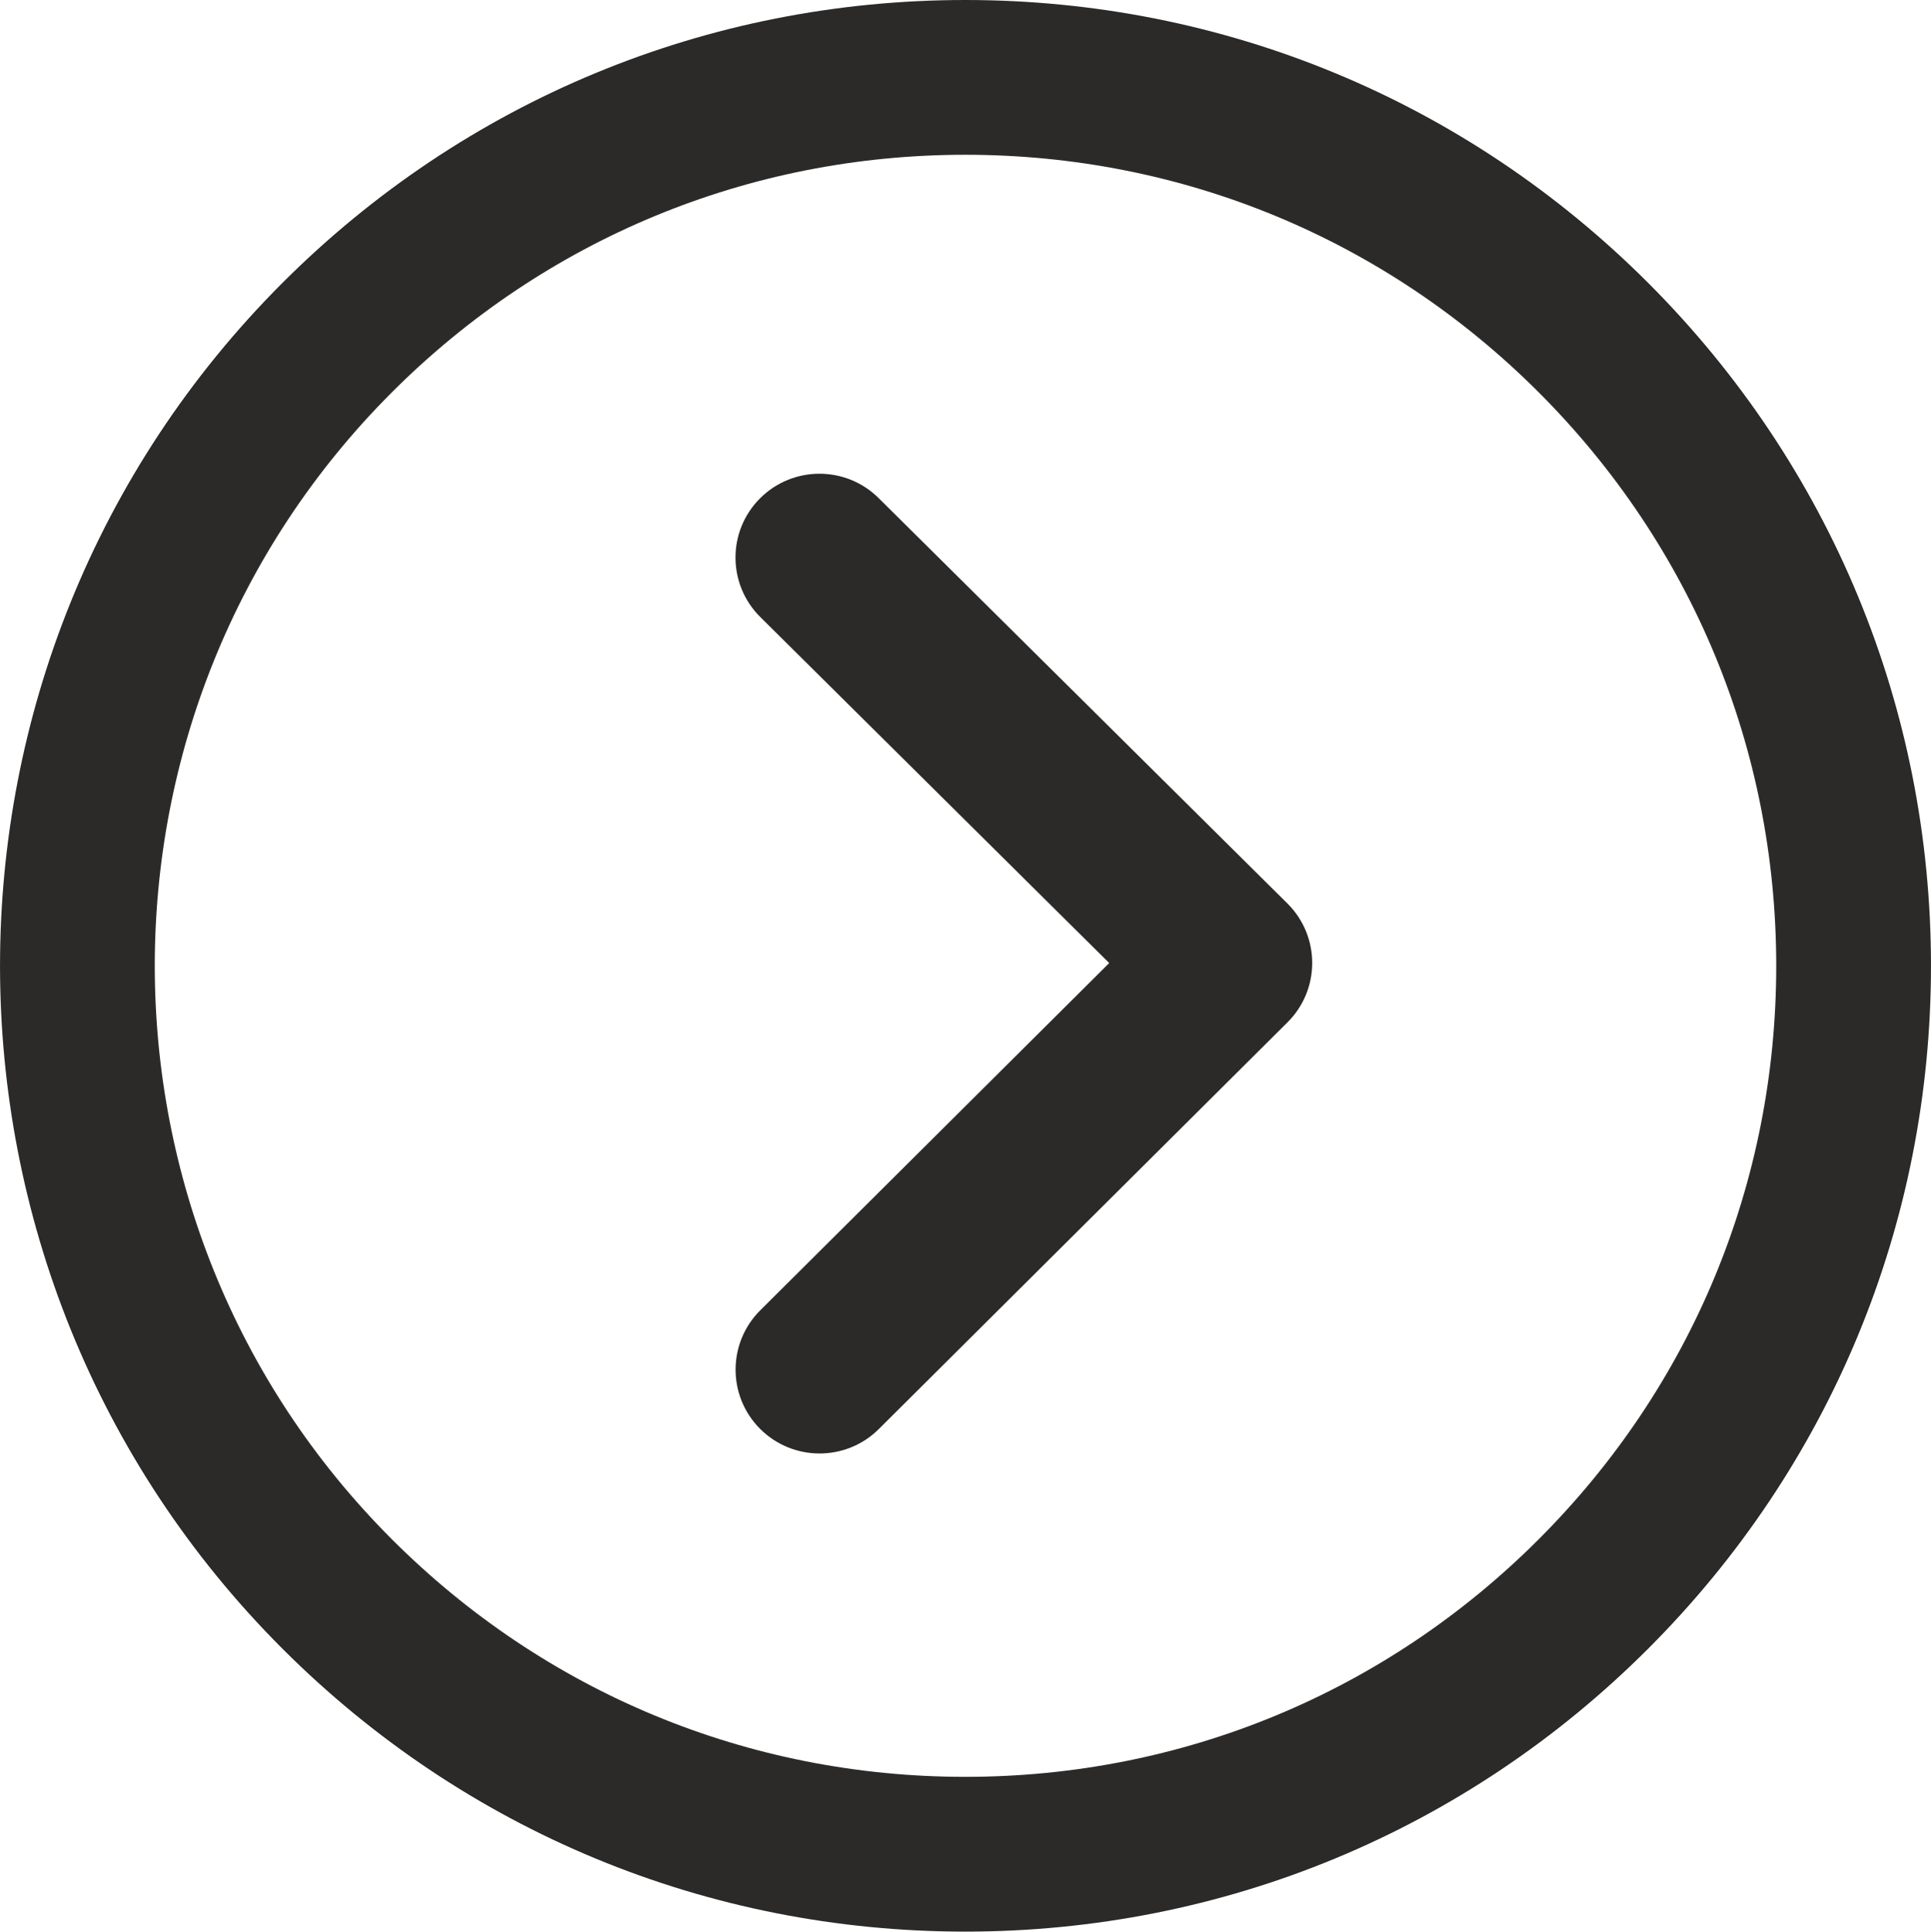
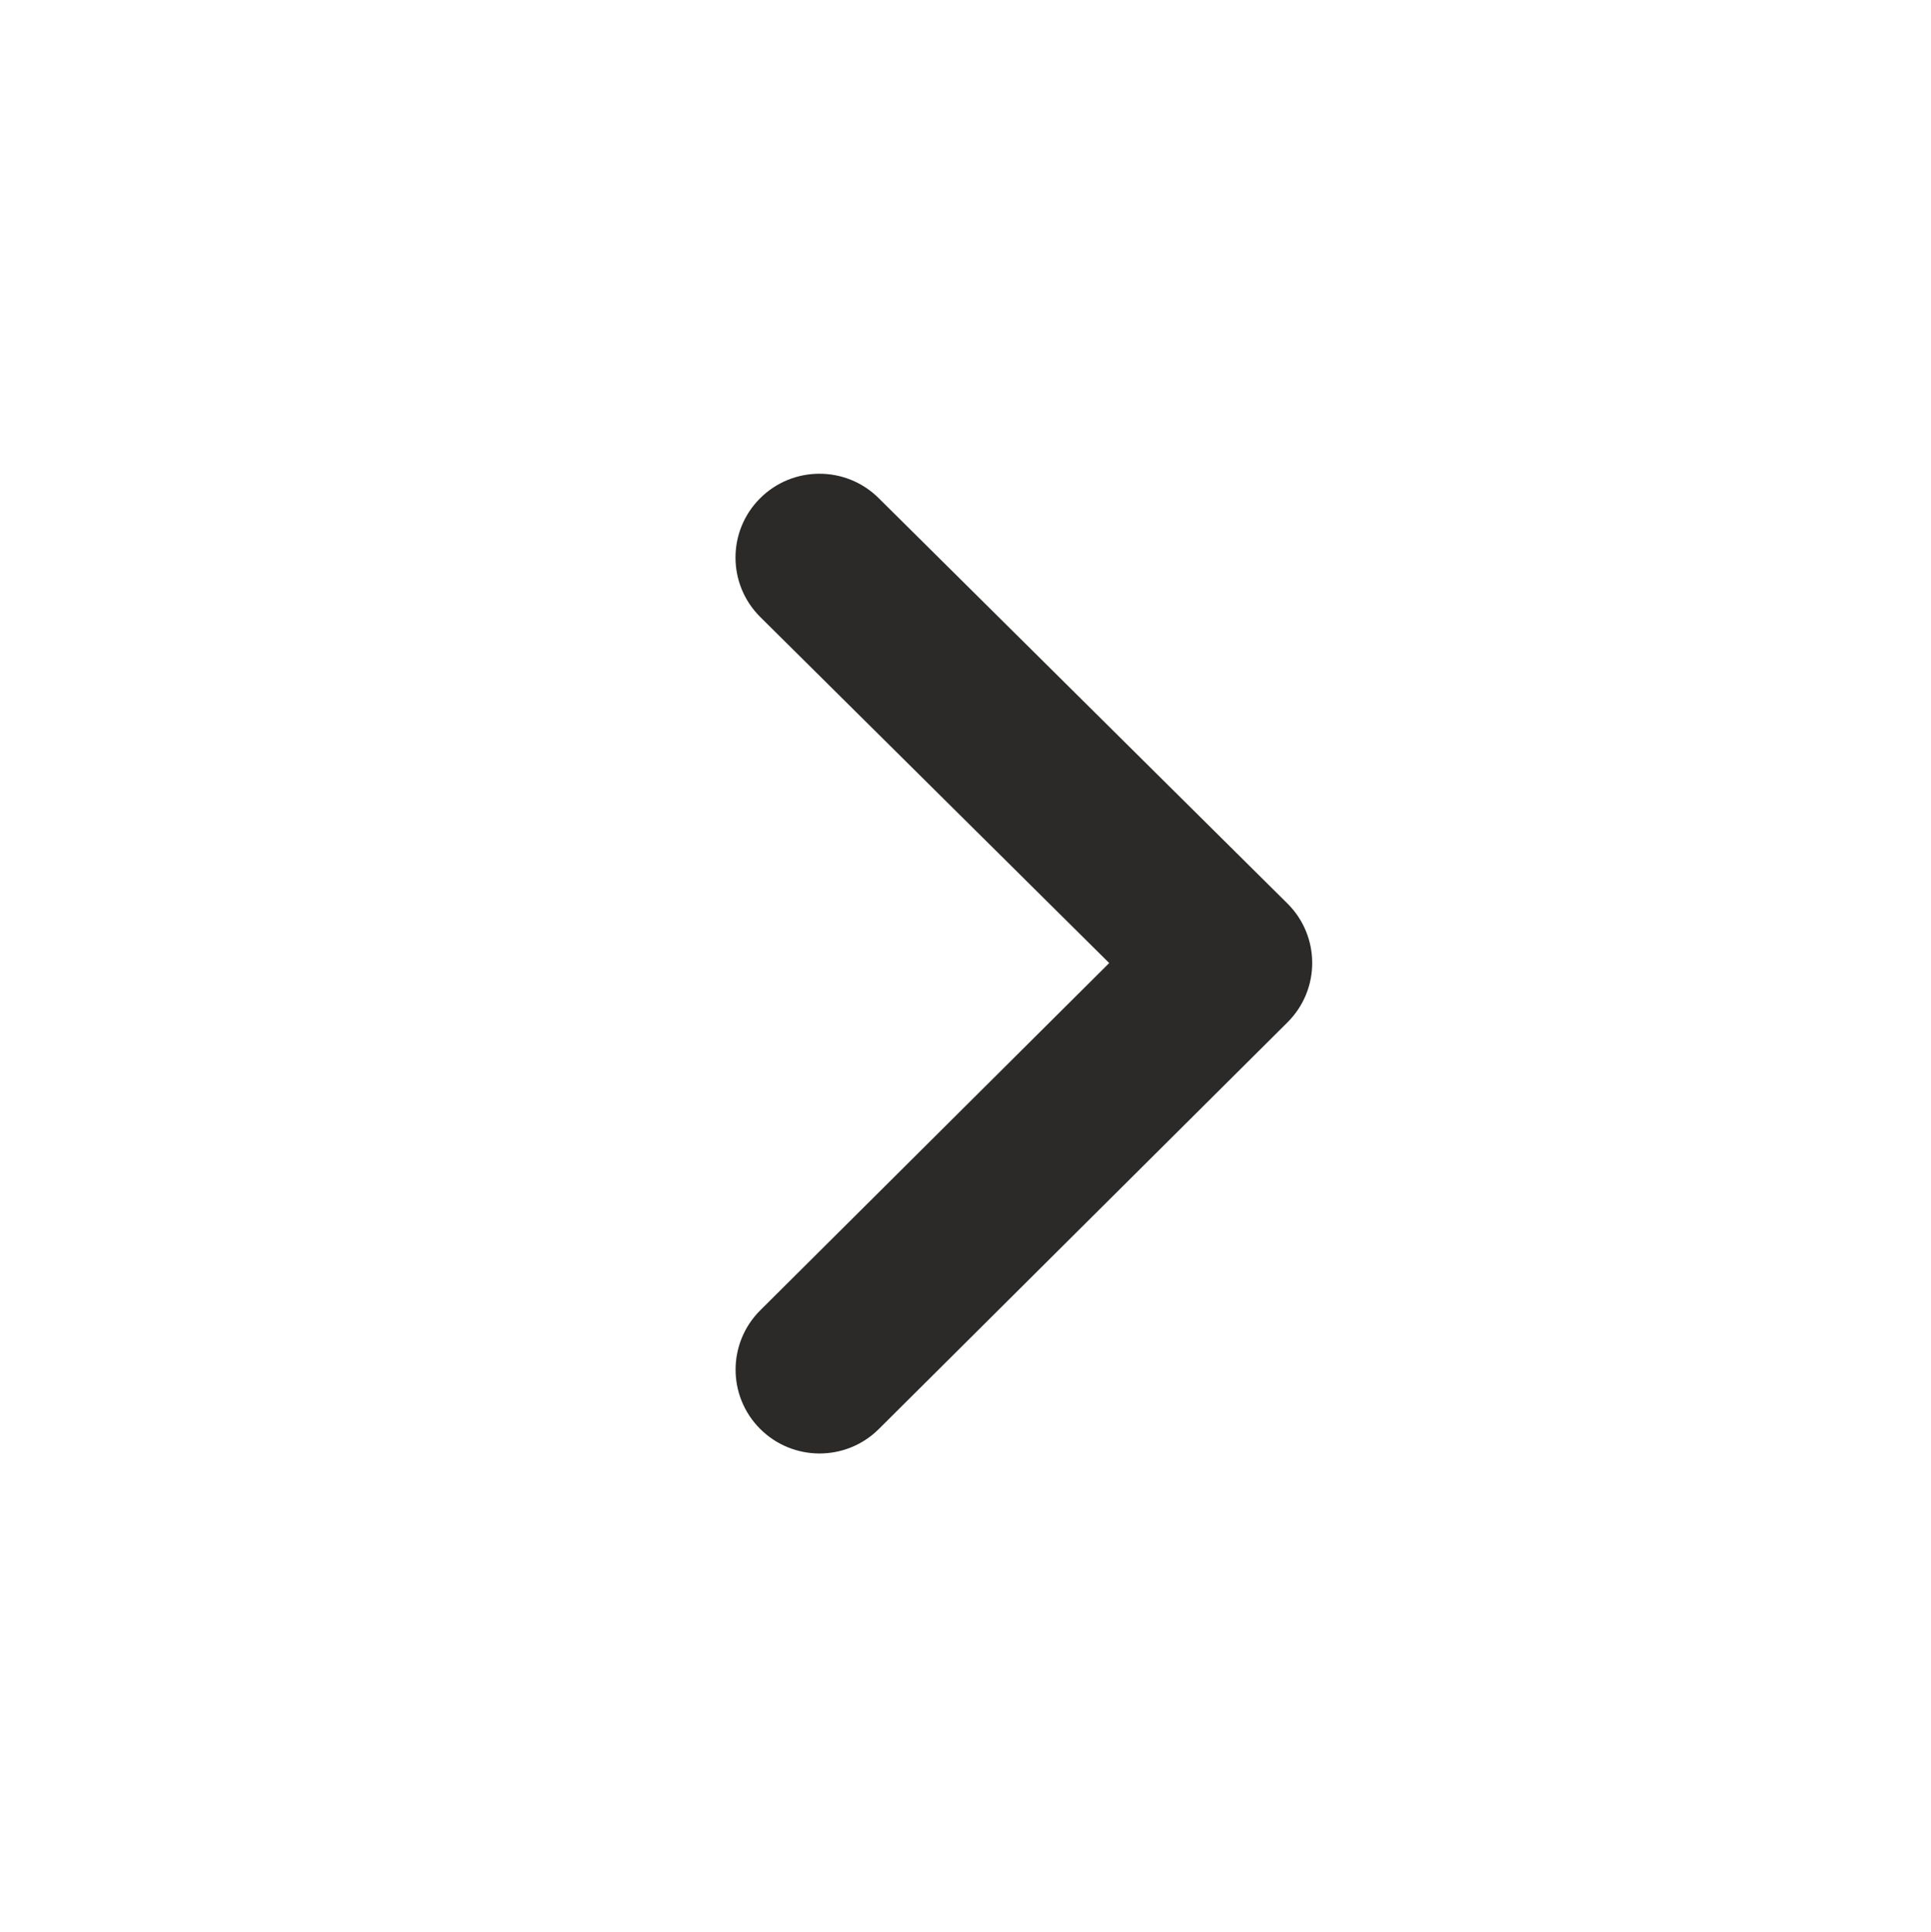
<svg xmlns="http://www.w3.org/2000/svg" xml:space="preserve" width="29.947mm" height="29.953mm" version="1.1" style="shape-rendering:geometricPrecision; text-rendering:geometricPrecision; image-rendering:optimizeQuality; fill-rule:evenodd; clip-rule:evenodd" viewBox="0 0 2980.07 2980.74">
  <defs>
    <style type="text/css">
   
    .str0 {stroke:#2B2A29;stroke-width:238.83;stroke-miterlimit:22.926}
    .fil0 {fill:none}
    .fil1 {fill:#2B2A29;fill-rule:nonzero}
   
  </style>
  </defs>
  <g id="Warstwa_x0020_1">
-     <path class="fil0 str0" d="M520.32 520.94c258.95,-258.92 603.24,-401.52 969.42,-401.52 366.2,0 710.45,142.6 969.37,401.52 258.95,258.97 401.55,603.26 401.55,969.45 0,366.2 -142.6,710.47 -401.55,969.39 -258.92,258.93 -603.16,401.55 -969.37,401.55 -366.18,0 -710.47,-142.62 -969.42,-401.55 -534.54,-534.51 -534.54,-1404.28 0,-1938.84z" />
    <g>
      <path class="fil1" d="M1173.3 2021.96l182.98 183.22c-50.68,50.43 -132.75,50.3 -183.27,-0.29 -50.52,-50.59 -50.39,-132.5 0.29,-182.93zm630.74 -627.61l182.82 -0.16 0.16 183.38 -630.74 627.61 -182.98 -183.22 630.74 -627.61zm182.98 183.22l-182.98 -183.22c50.68,-50.43 132.75,-50.3 183.27,0.29 50.52,50.59 50.39,132.5 -0.29,182.93zm-813.69 -625.41l182.66 -183.54 630.87 625.57 -182.66 183.54 -630.87 -625.57zm182.66 -183.54l-182.66 183.54c-50.77,-50.35 -51.04,-132.26 -0.61,-182.94 50.43,-50.68 132.5,-50.95 183.27,-0.6z" />
    </g>
  </g>
</svg>